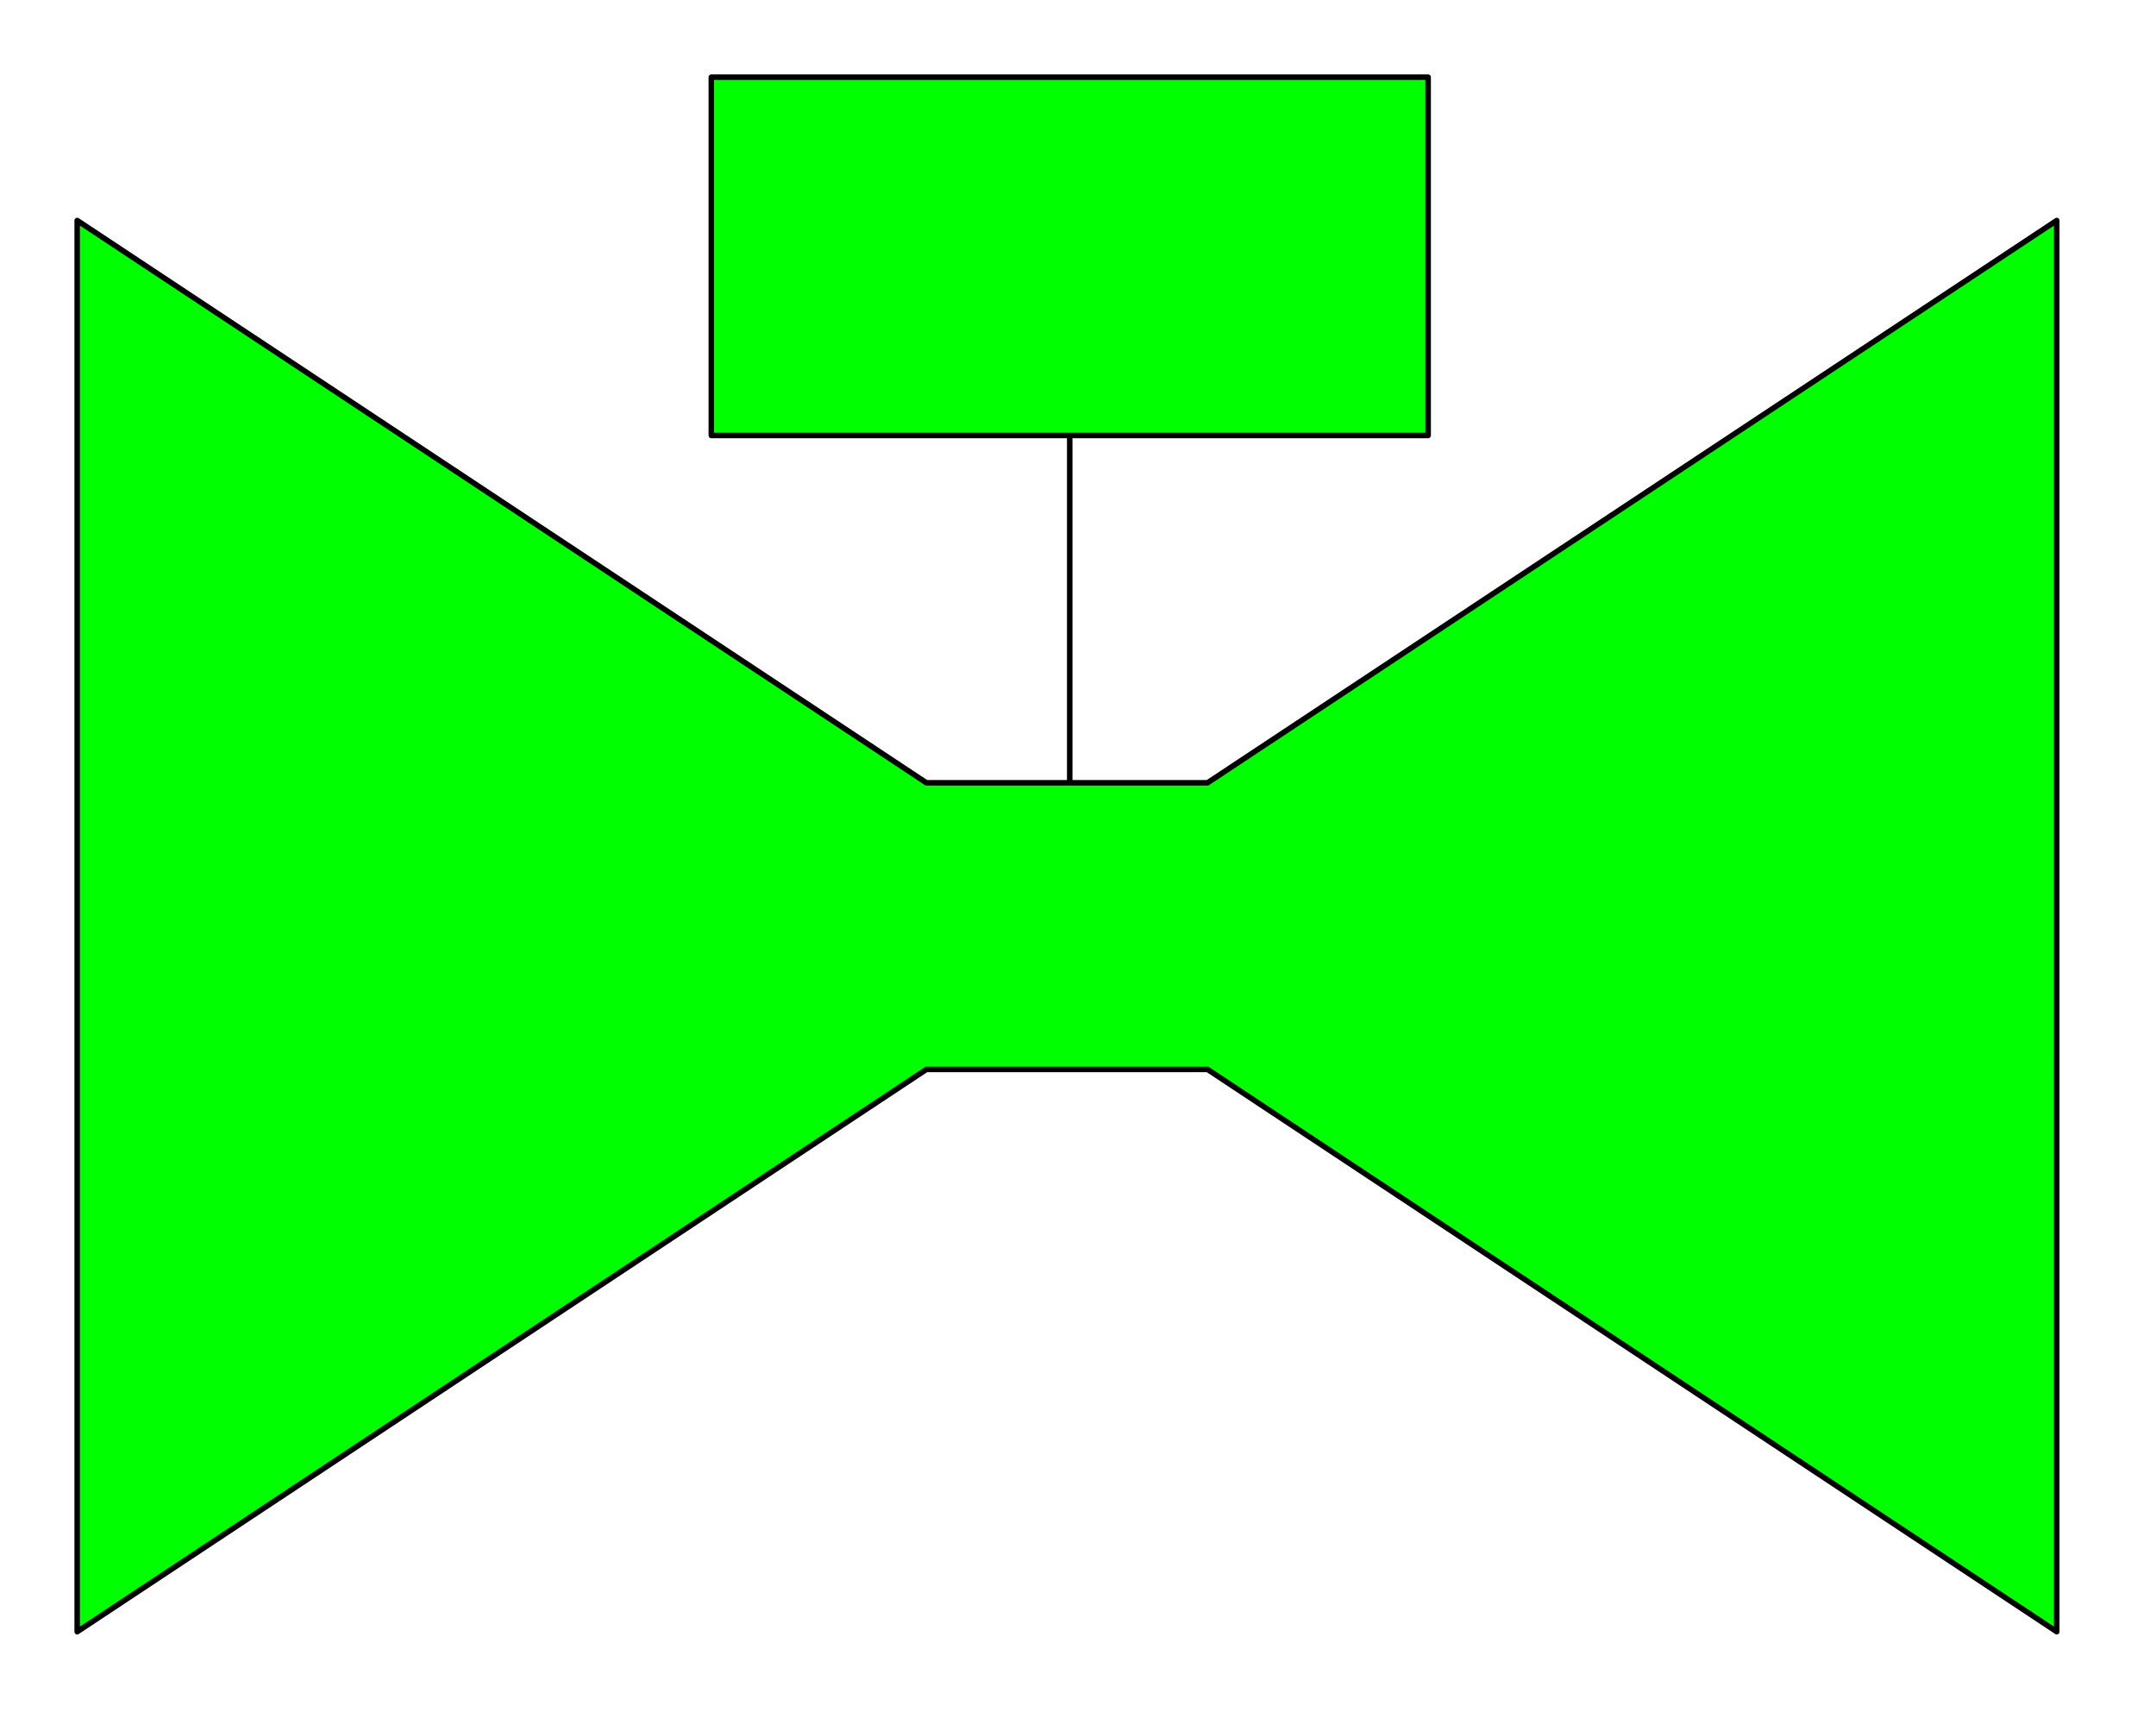
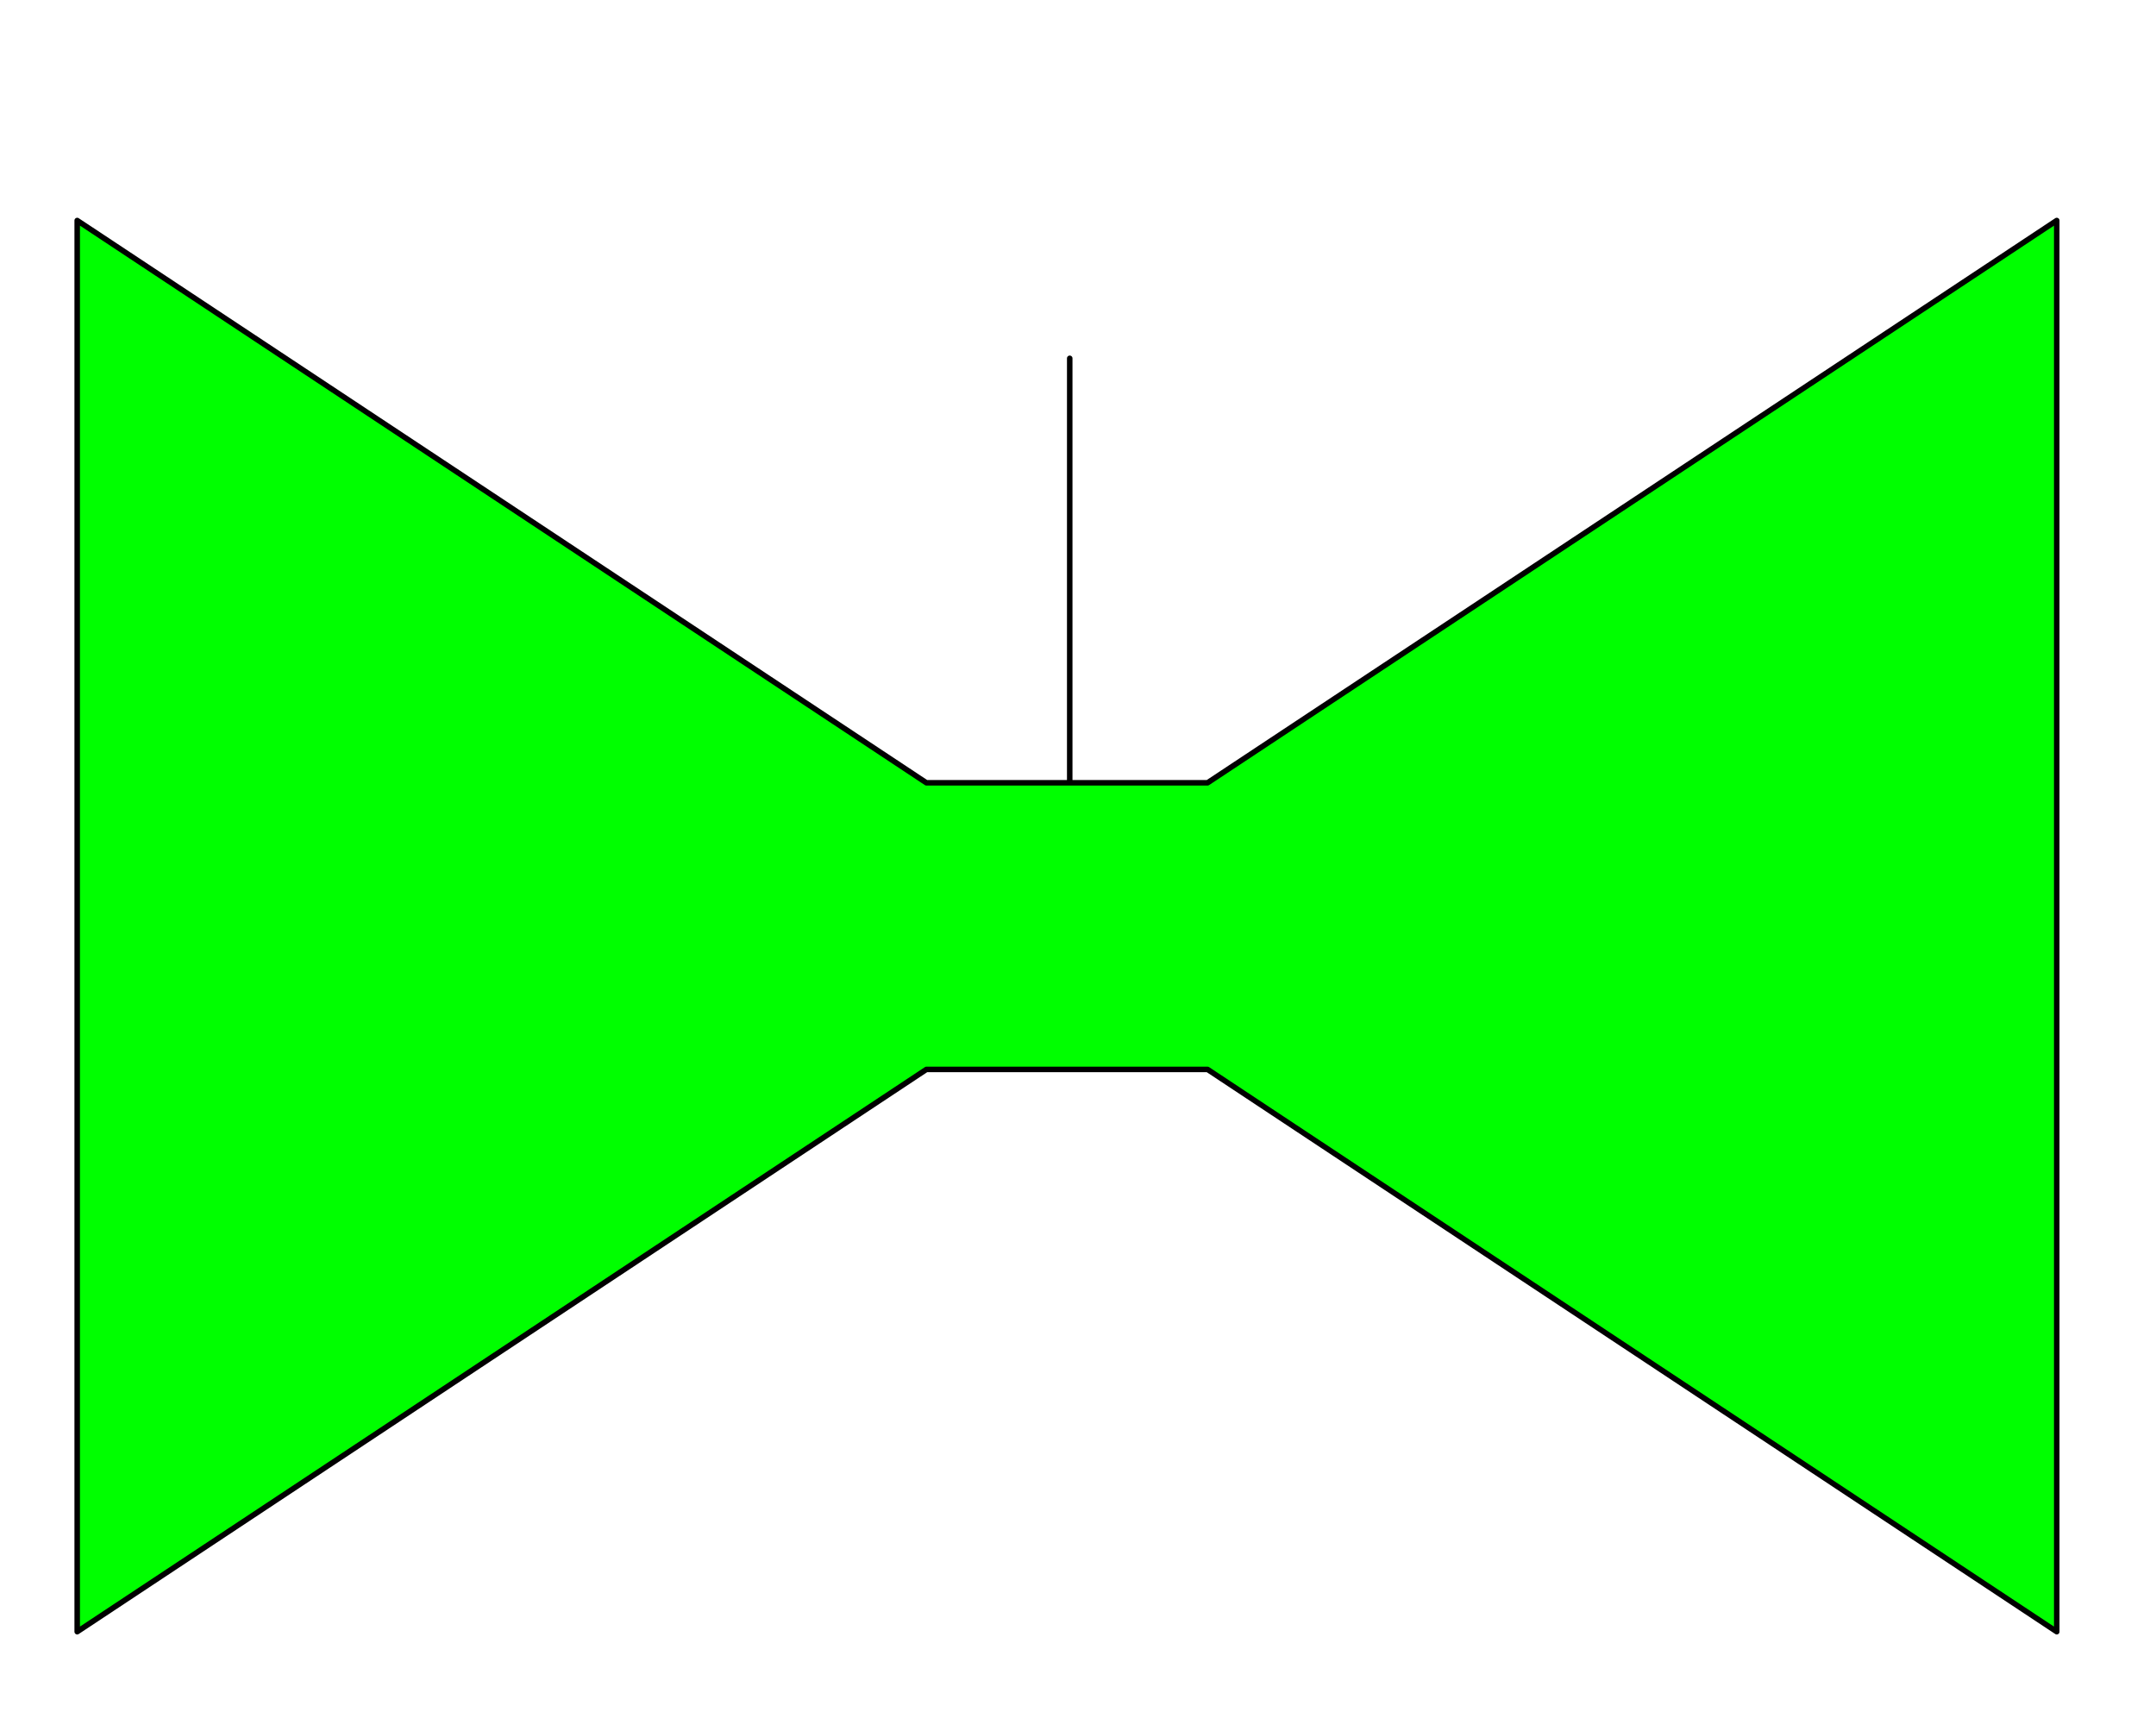
<svg xmlns="http://www.w3.org/2000/svg" width="125.067" height="100.4" fill-rule="evenodd" stroke-linecap="round" preserveAspectRatio="none" viewBox="0 0 391 314">
  <style>.pen0{stroke:#000;stroke-width:1;stroke-linejoin:round}.brush1{fill:#0f0}</style>
  <path fill="none" d="M194 155V65" class="pen0" />
-   <path d="M129 14h130v65H129z" class="pen0 brush1" />
  <path d="M14 40v256l154-102h51l154 102V40L219 142h-51L14 40z" class="pen0 brush1" />
-   <path d="M1 1h386v309H1z" style="fill:none;stroke:none" />
+   <path d="M1 1h386H1z" style="fill:none;stroke:none" />
</svg>